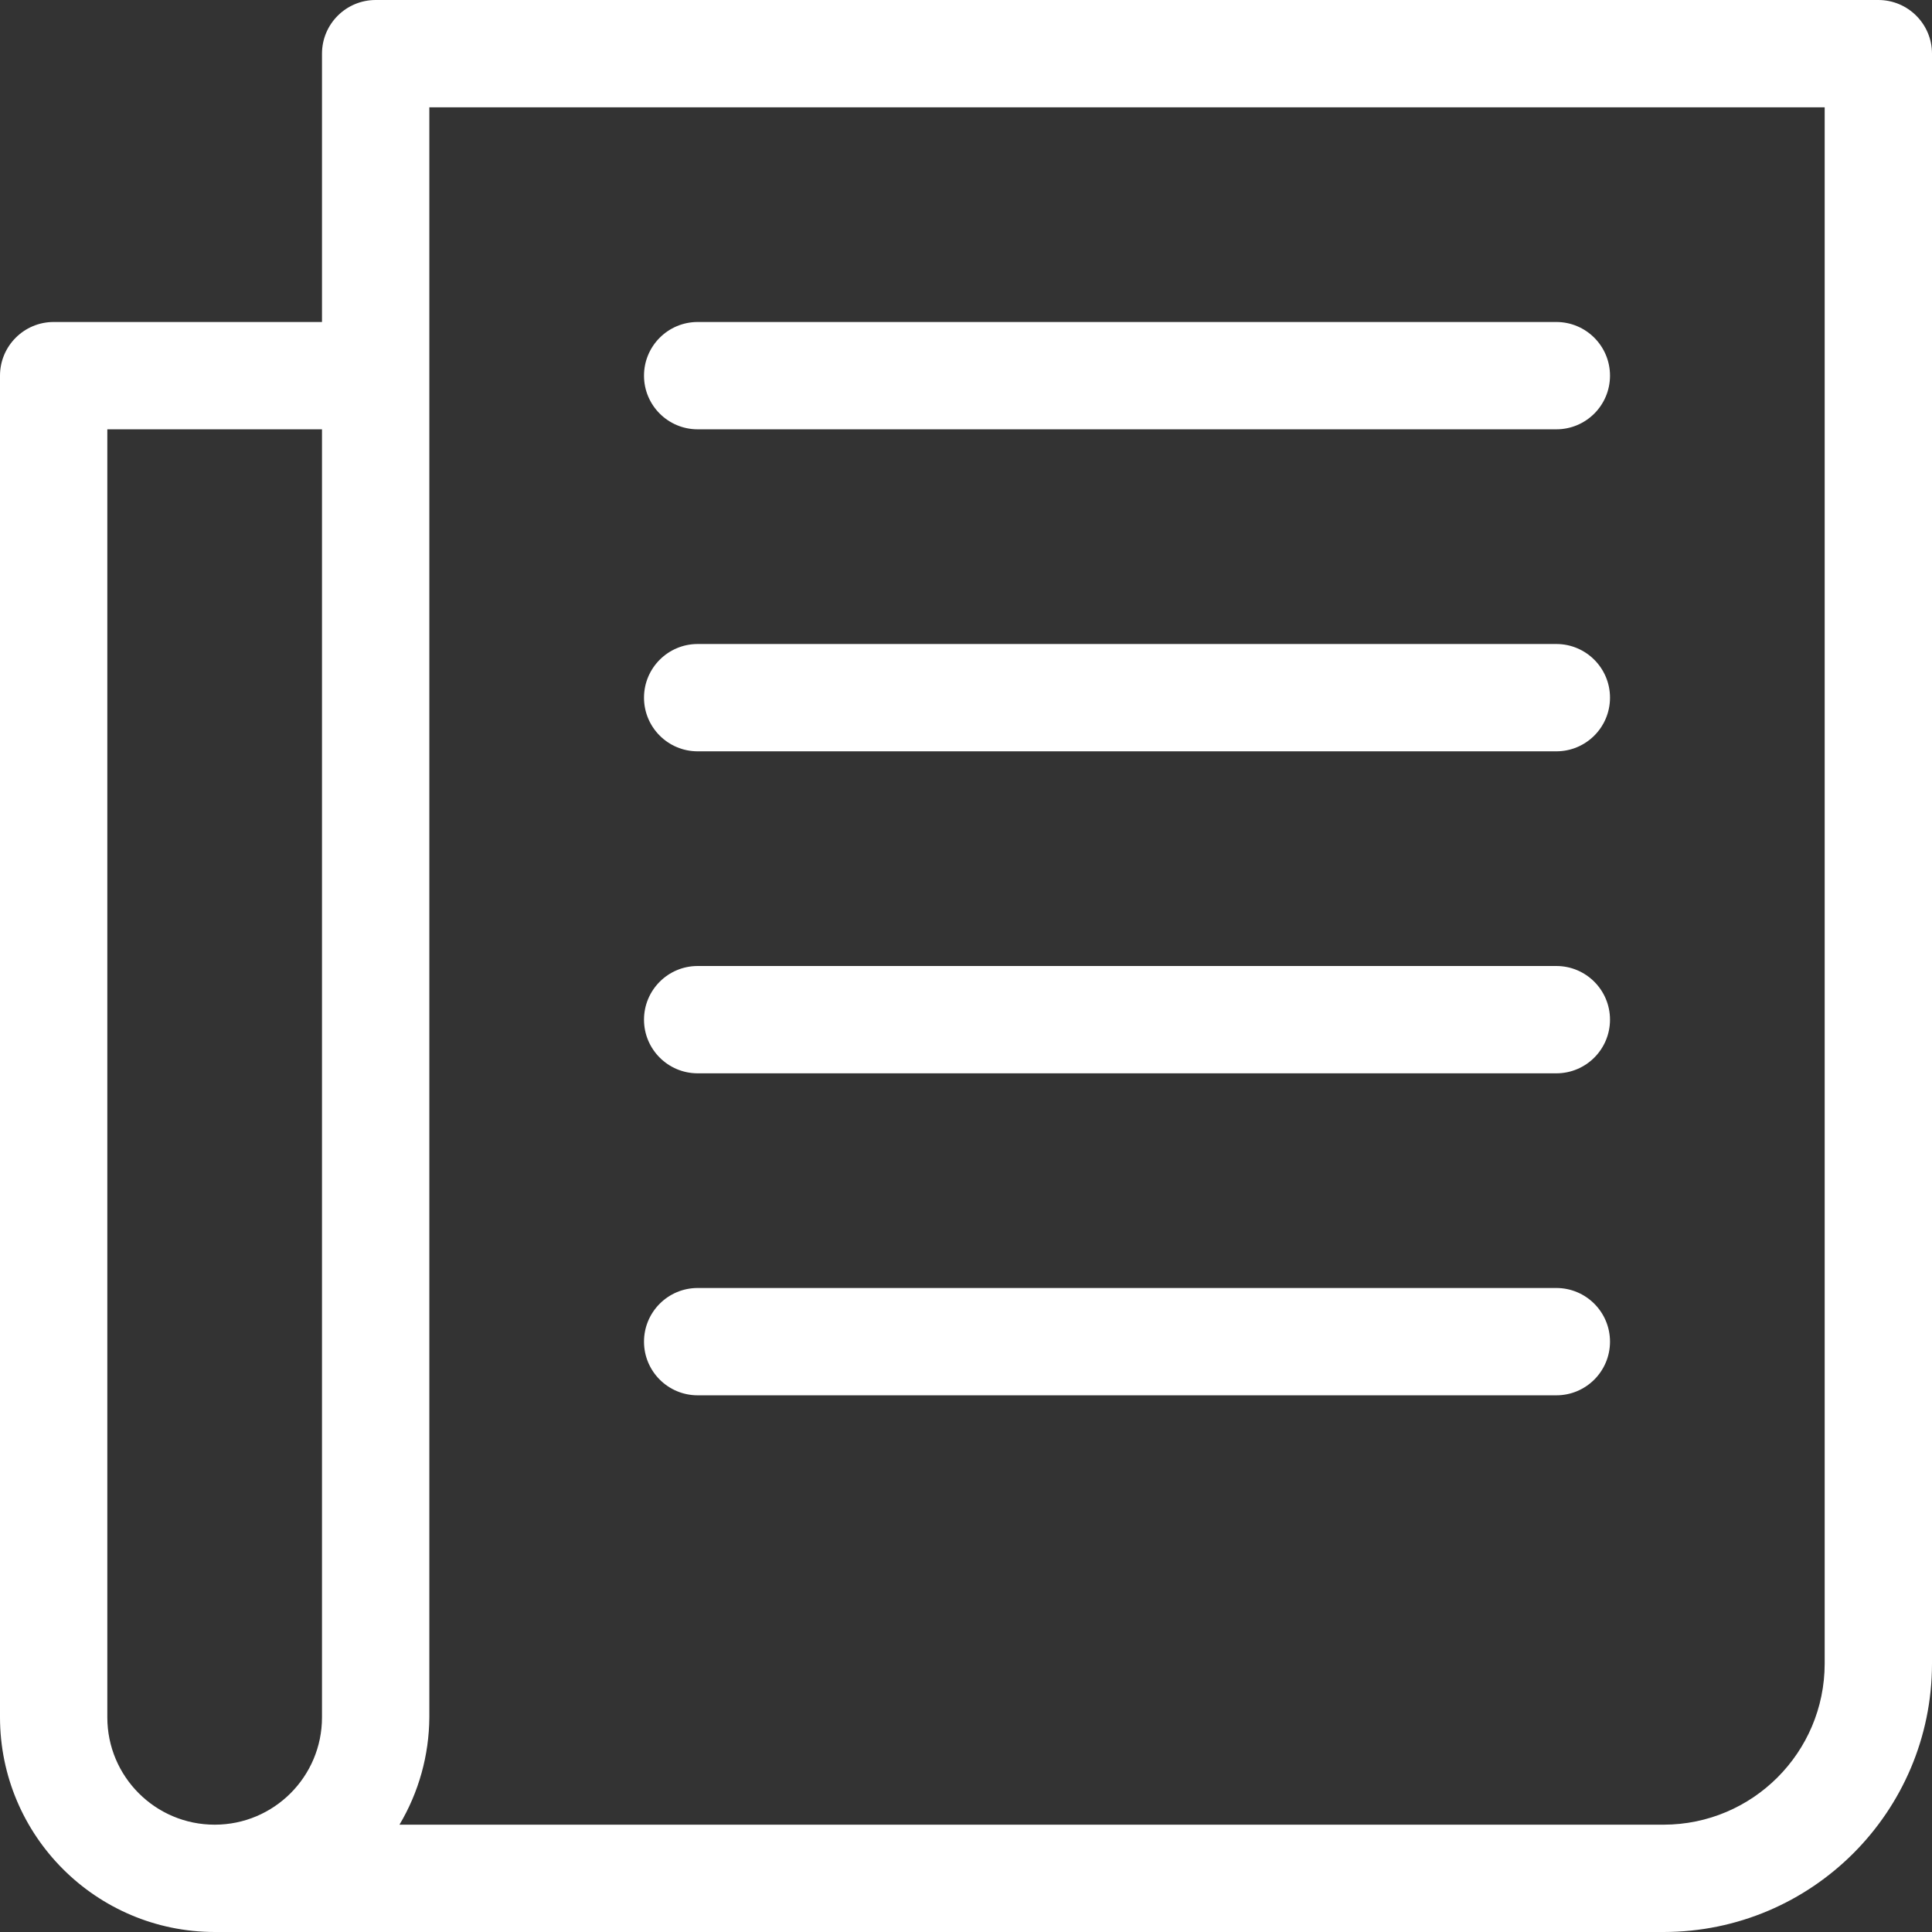
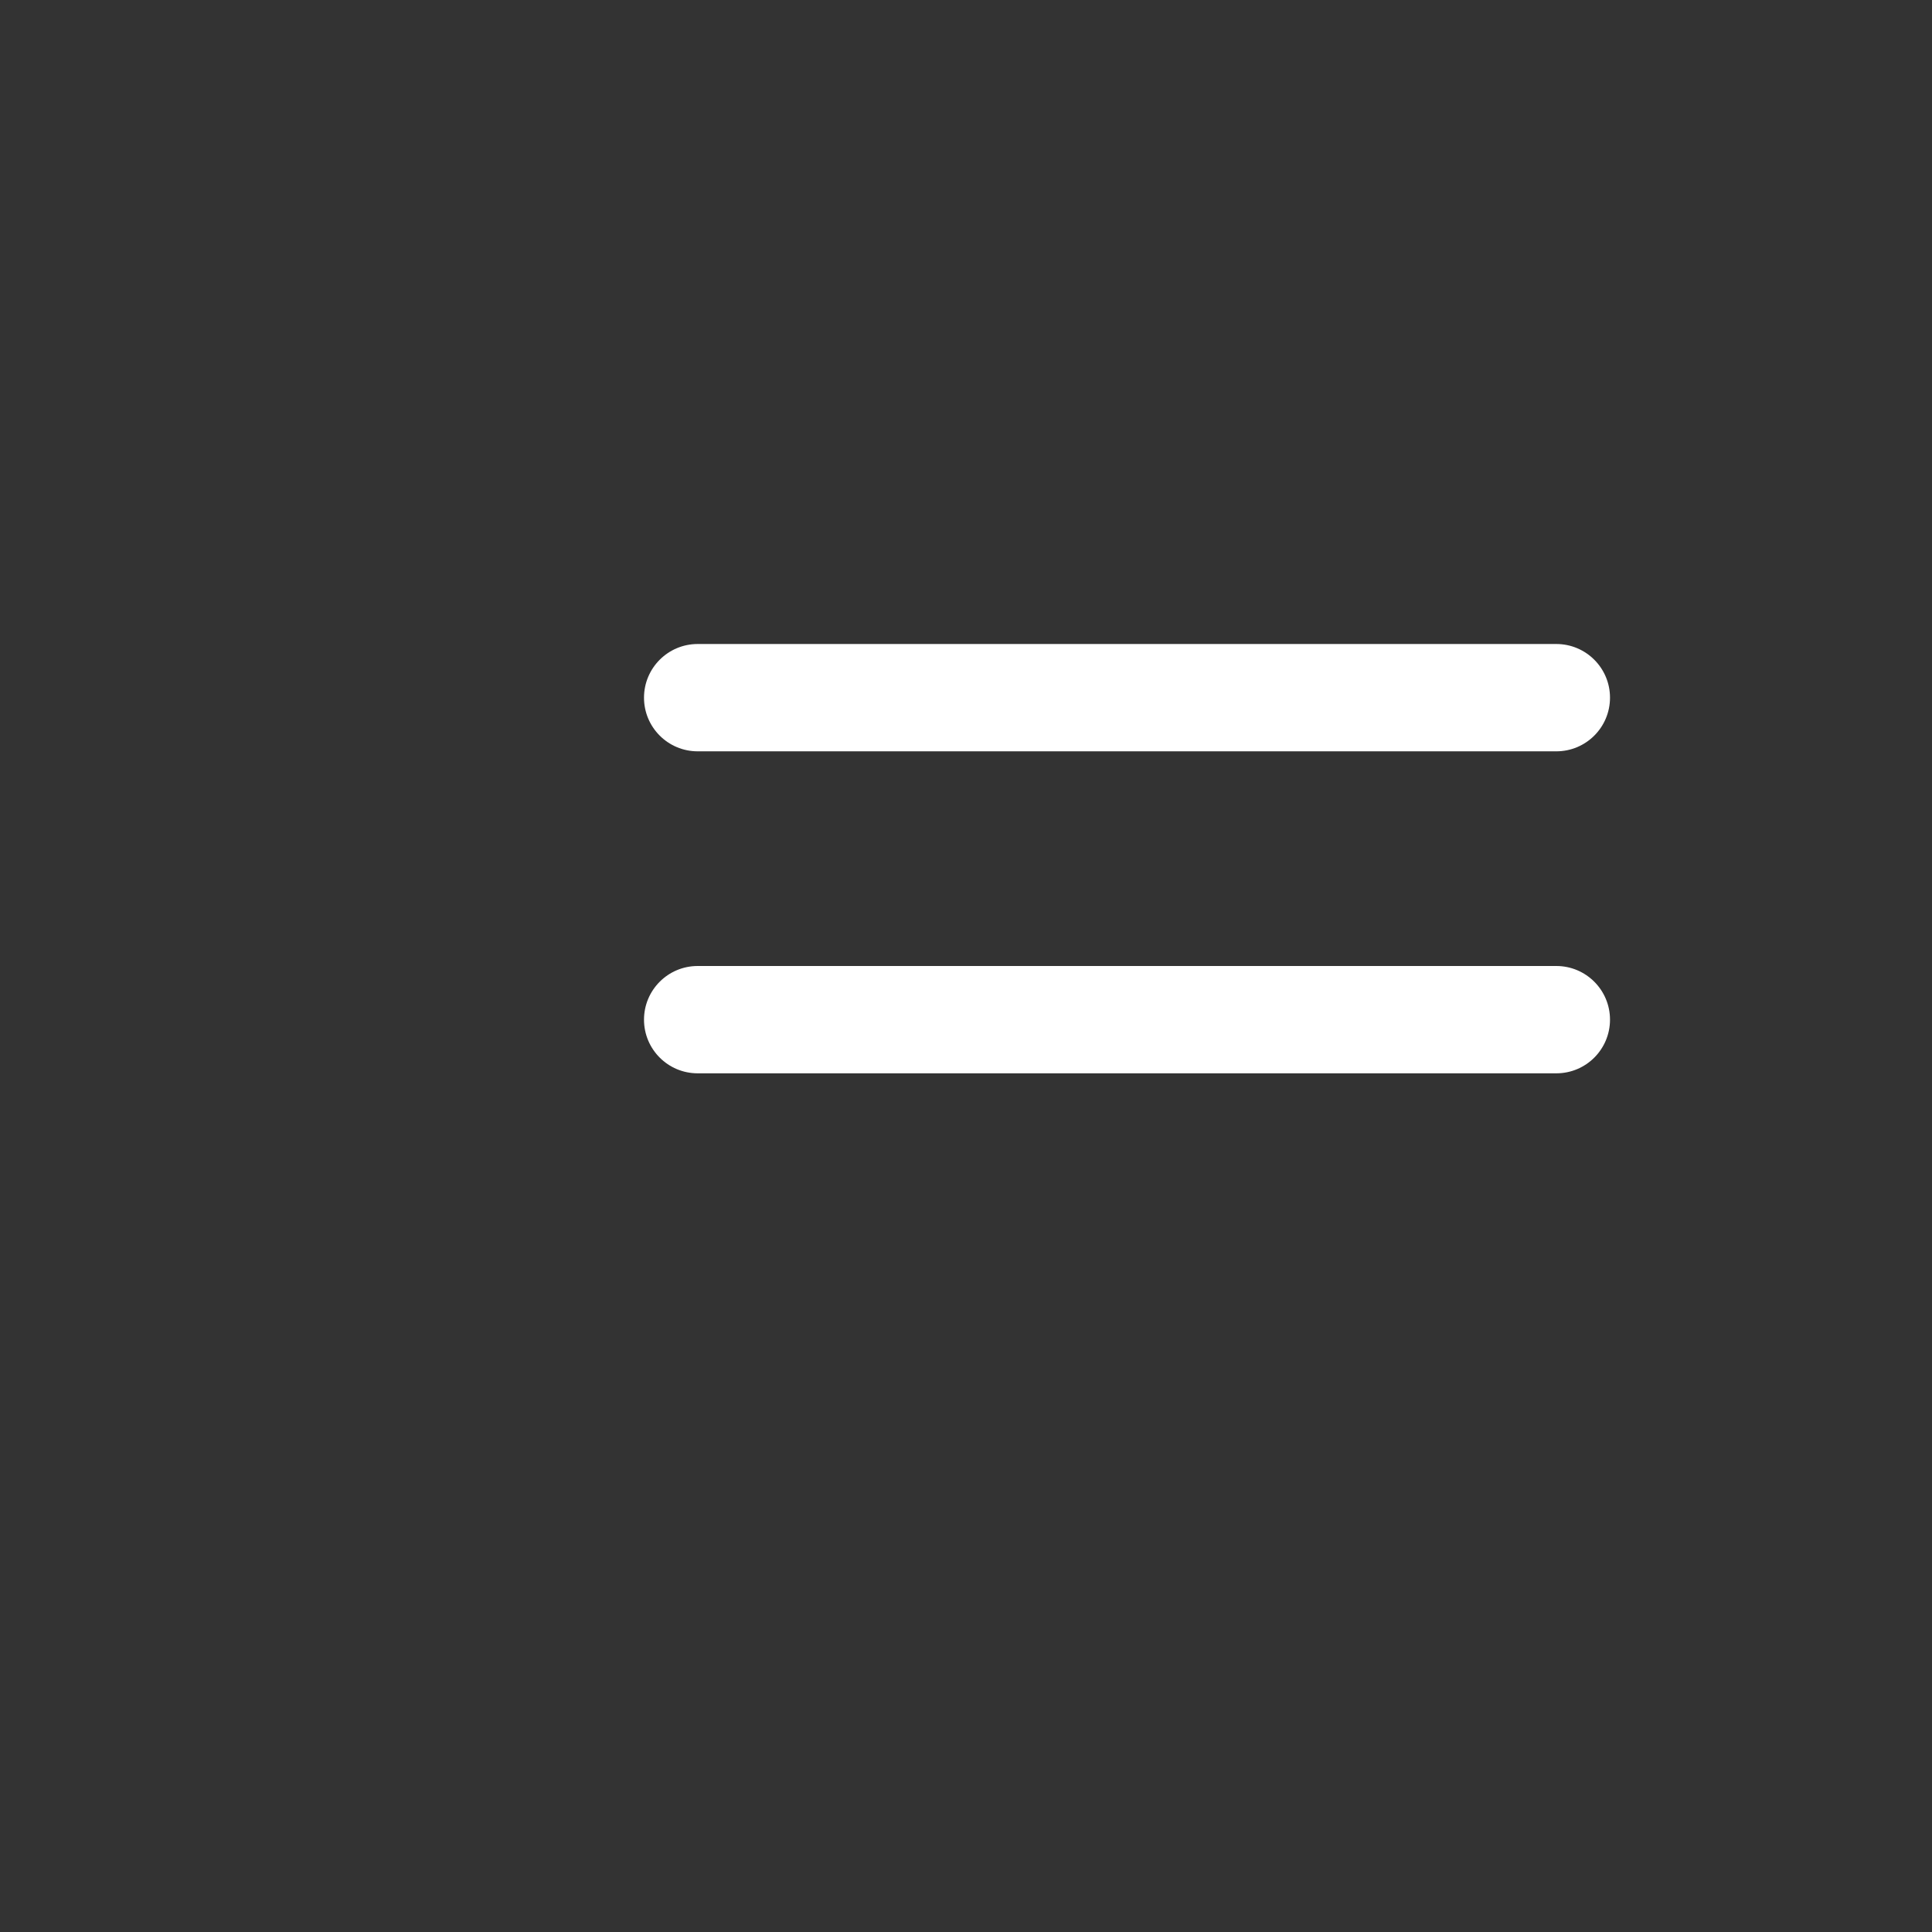
<svg xmlns="http://www.w3.org/2000/svg" width="104" height="104" viewBox="0 0 104 104" fill="none">
  <rect x="0" y="0" width="104" height="104" fill="#333333" stroke="none" />
-   <path d="M101.111 0H20.223C18.627 0 17.333 1.294 17.333 2.889V17.333H2.889C1.294 17.333 0 18.627 0 20.223V92.444C0.007 98.823 5.177 103.993 11.556 104H89.556C97.53 103.992 103.992 97.53 104 89.556V2.889C104 1.294 102.706 0 101.111 0ZM5.777 92.444V23.111H17.333V92.444C17.333 95.636 14.747 98.223 11.556 98.223C8.364 98.223 5.777 95.636 5.777 92.444ZM98.223 89.556C98.217 94.34 94.34 98.217 89.556 98.223H21.504C22.545 96.474 23.099 94.48 23.111 92.444V5.777H98.223V89.556Z" fill="white" />
-   <path d="M37.556 23.11H83.778C85.373 23.11 86.667 21.818 86.667 20.222C86.667 18.627 85.373 17.333 83.778 17.333H37.556C35.961 17.333 34.667 18.627 34.667 20.222C34.667 21.818 35.961 23.11 37.556 23.11Z" fill="white" />
  <path d="M37.556 40.444H83.778C85.373 40.444 86.667 39.152 86.667 37.556C86.667 35.961 85.373 34.667 83.778 34.667H37.556C35.961 34.667 34.667 35.961 34.667 37.556C34.667 39.152 35.961 40.444 37.556 40.444Z" fill="white" />
  <path d="M37.556 57.777H83.778C85.373 57.777 86.667 56.485 86.667 54.889C86.667 53.294 85.373 52 83.778 52H37.556C35.961 52 34.667 53.294 34.667 54.889C34.667 56.485 35.961 57.777 37.556 57.777Z" fill="white" />
-   <path d="M37.556 75.11H83.778C85.373 75.11 86.667 73.818 86.667 72.222C86.667 70.627 85.373 69.333 83.778 69.333H37.556C35.961 69.333 34.667 70.627 34.667 72.222C34.667 73.818 35.961 75.11 37.556 75.11Z" fill="white" />
</svg>